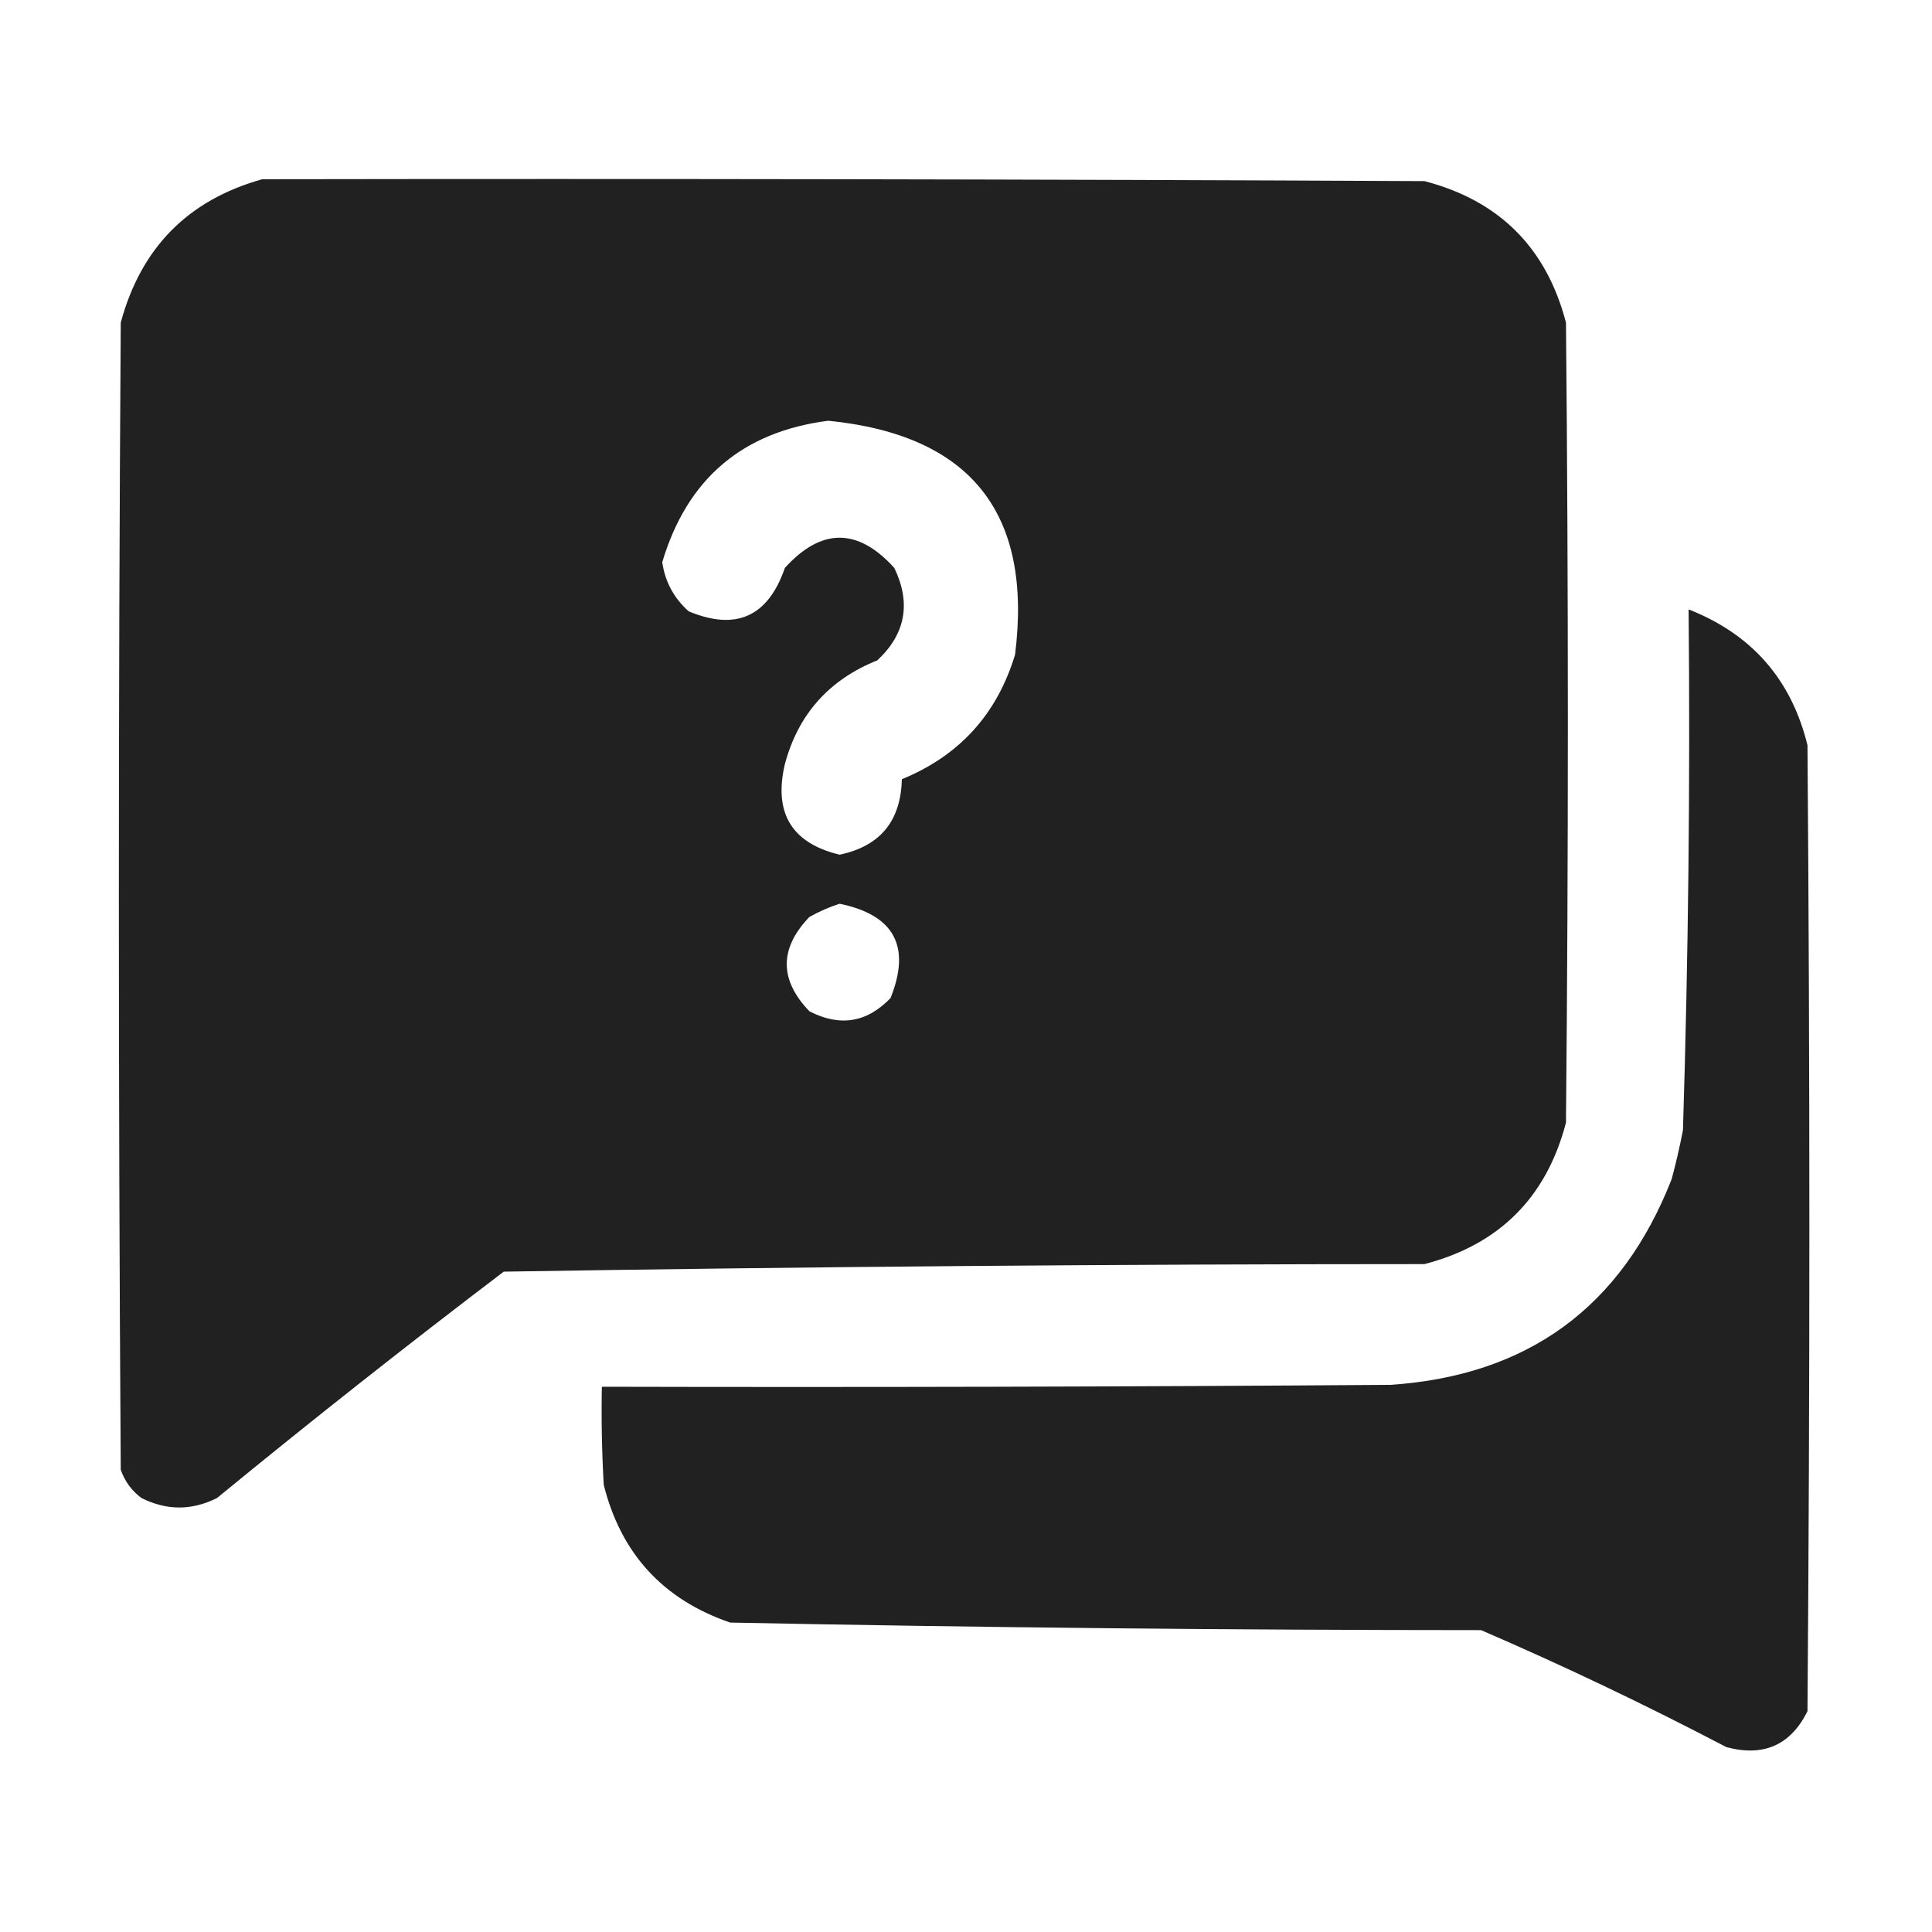
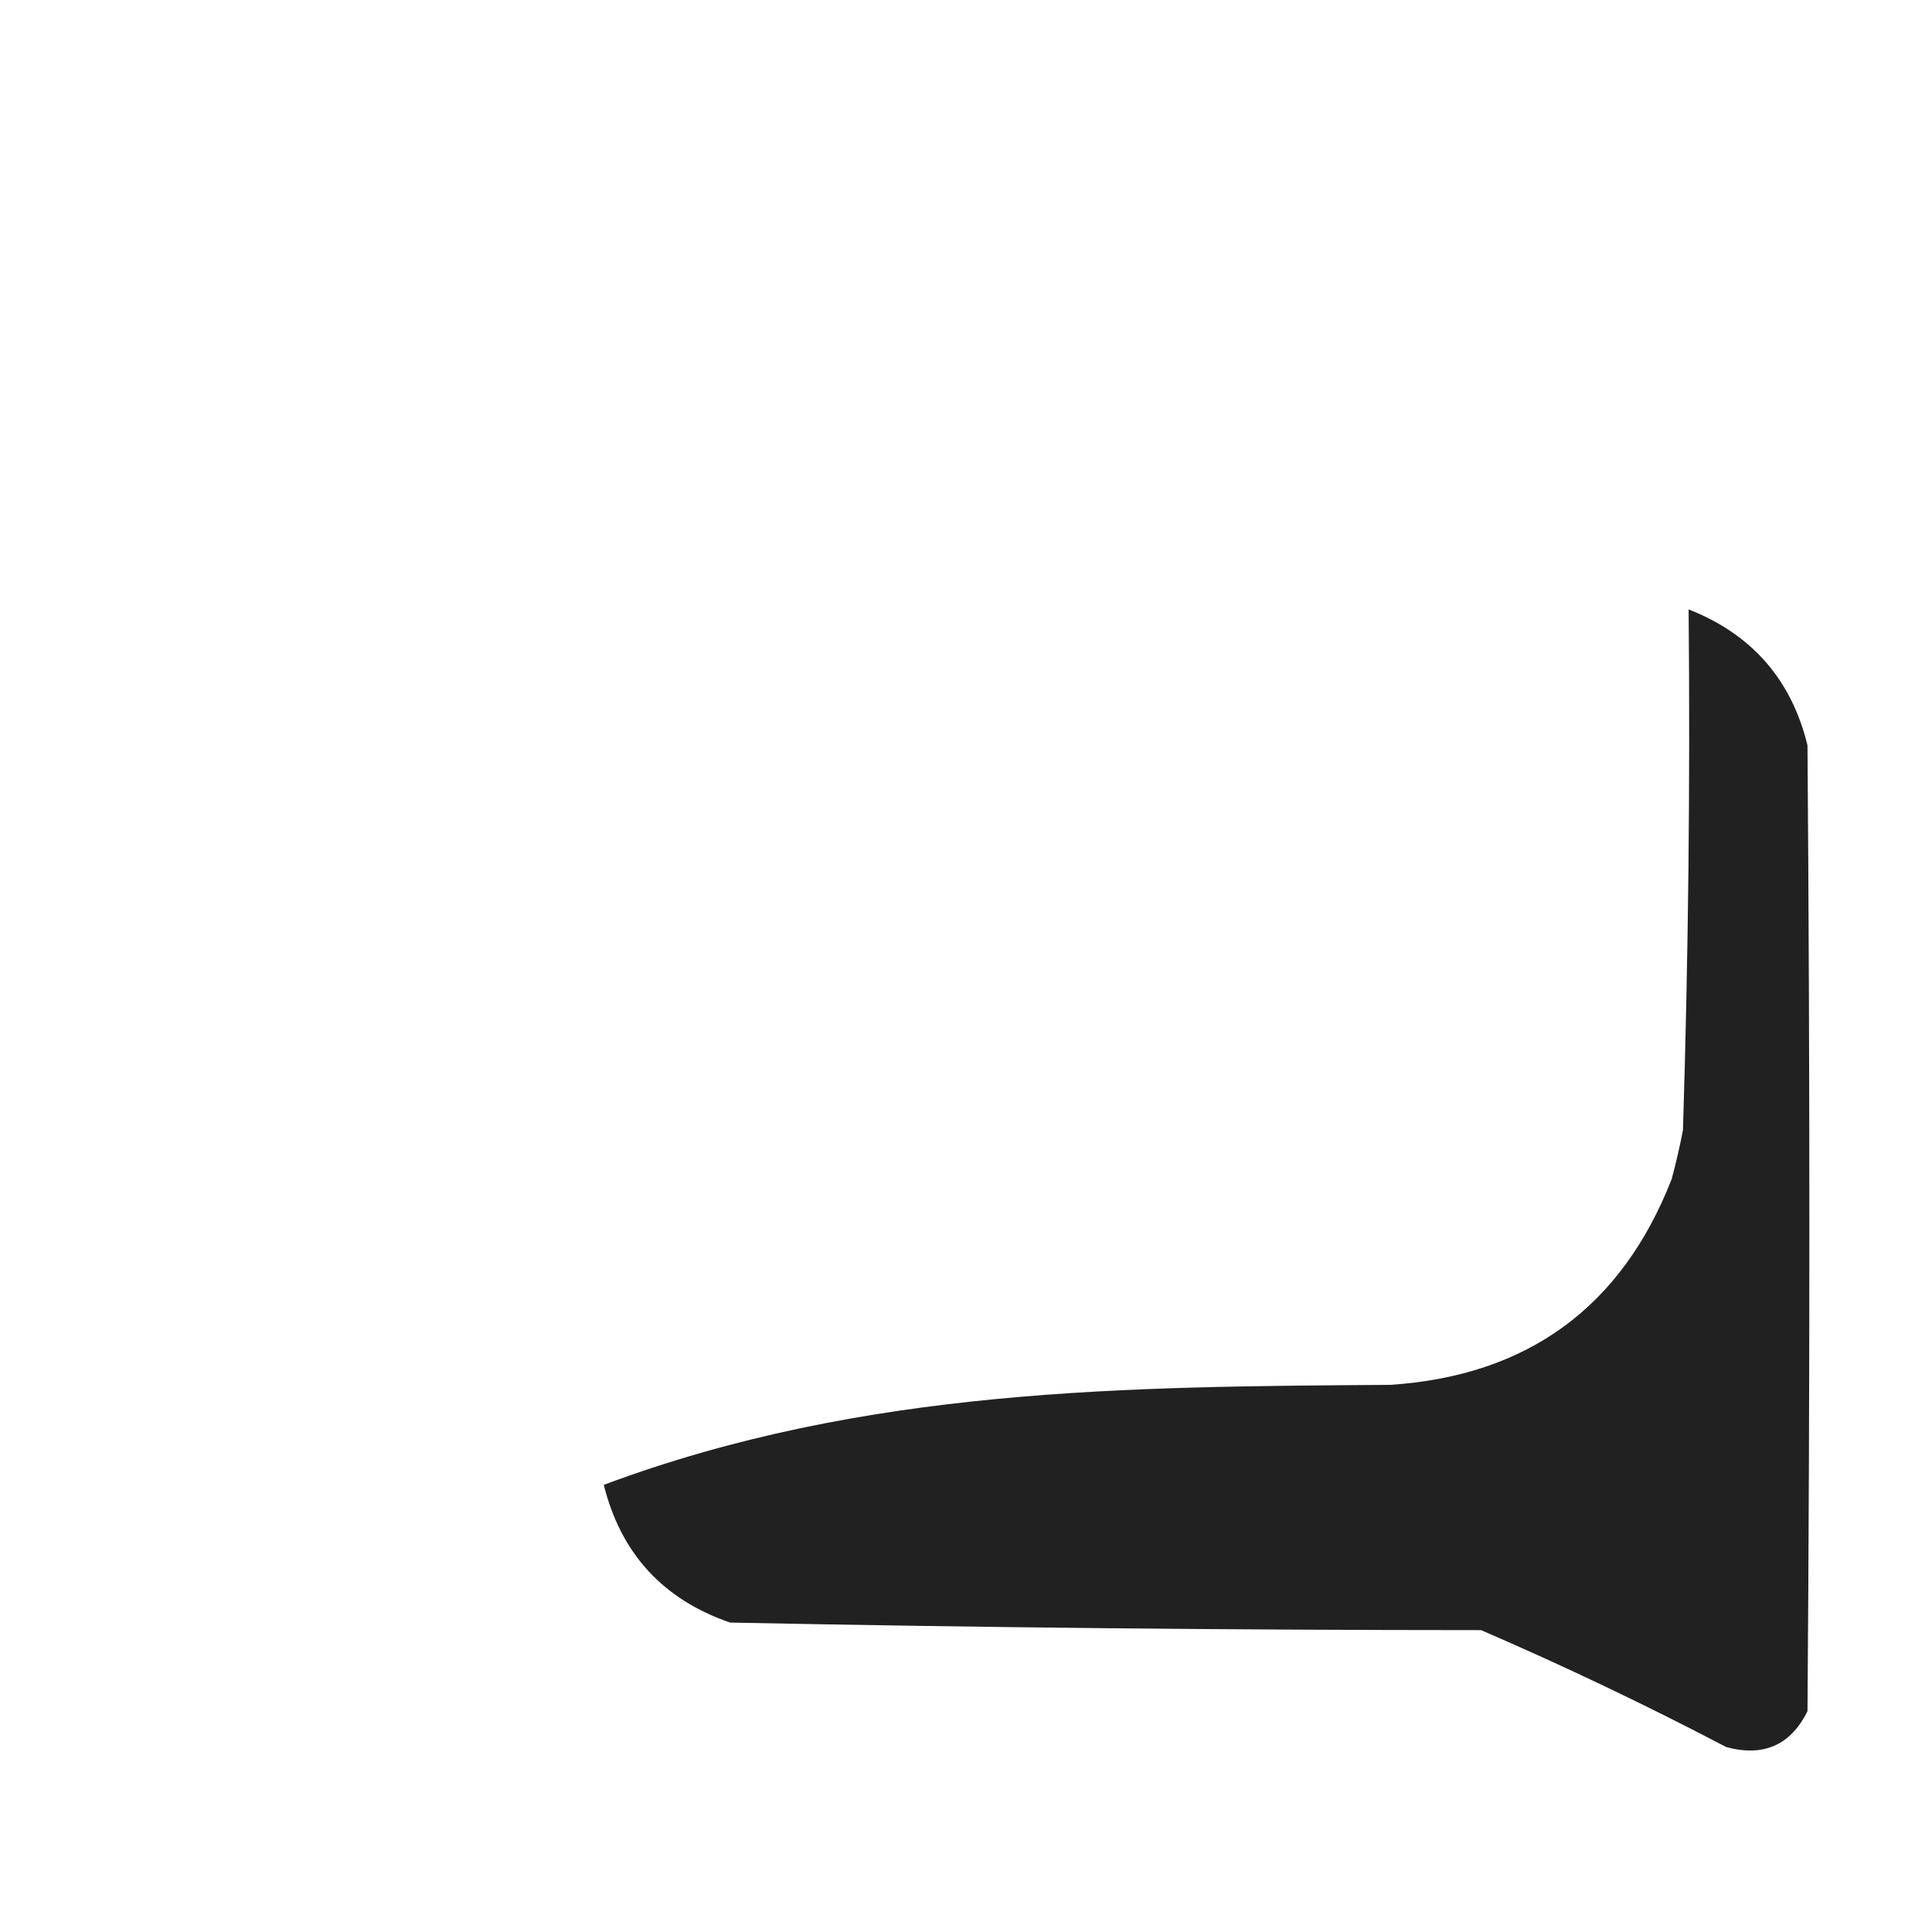
<svg xmlns="http://www.w3.org/2000/svg" version="1.1" width="512px" height="512px" style="shape-rendering:geometricPrecision; text-rendering:geometricPrecision; image-rendering:optimizeQuality; fill-rule:evenodd; clip-rule:evenodd">
  <g>
-     <path style="opacity:0.995" fill="#212121" d="M 69.5,47.5 C 172.167,47.333 274.834,47.5 377.5,48C 397.333,53.167 409.833,65.667 415,85.5C 415.667,156.167 415.667,226.833 415,297.5C 409.833,317.333 397.333,329.833 377.5,335C 296.131,335.014 214.798,335.681 133.5,337C 107.803,356.518 82.47,376.518 57.5,397C 50.833,400.333 44.167,400.333 37.5,397C 34.894,395.062 33.061,392.562 32,389.5C 31.333,288.167 31.333,186.833 32,85.5C 37.349,65.652 49.849,52.985 69.5,47.5 Z M 219.5,111.5 C 257.215,115.275 273.715,135.942 269,173.5C 264.223,189.275 254.223,200.275 239,206.5C 238.739,217.587 233.239,224.254 222.5,226.5C 209.797,223.447 204.963,215.447 208,202.5C 211.541,189.288 219.707,180.122 232.5,175C 239.991,168.006 241.491,159.84 237,150.5C 227.333,139.833 217.667,139.833 208,150.5C 203.549,163.425 195.049,167.258 182.5,162C 178.585,158.502 176.251,154.168 175.5,149C 182.082,126.912 196.748,114.412 219.5,111.5 Z M 222.5,239.5 C 236.986,242.472 241.486,250.806 236,264.5C 229.749,271.011 222.582,272.177 214.5,268C 206.5,259.667 206.5,251.333 214.5,243C 217.158,241.522 219.825,240.355 222.5,239.5 Z" />
-   </g>
+     </g>
  <g>
-     <path style="opacity:0.993" fill="#212121" d="M 447.5,161.5 C 464.237,168.068 474.737,180.068 479,197.5C 479.667,282.833 479.667,368.167 479,453.5C 474.527,462.482 467.36,465.649 457.5,463C 436.173,451.835 414.506,441.502 392.5,432C 326.122,431.986 259.789,431.32 193.5,430C 175.725,423.892 164.559,411.726 160,393.5C 159.5,384.84 159.334,376.173 159.5,367.5C 229.167,367.667 298.834,367.5 368.5,367C 404.9,364.558 429.734,346.391 443,312.5C 444.158,308.203 445.158,303.869 446,299.5C 447.436,253.519 447.936,207.519 447.5,161.5 Z" />
+     <path style="opacity:0.993" fill="#212121" d="M 447.5,161.5 C 464.237,168.068 474.737,180.068 479,197.5C 479.667,282.833 479.667,368.167 479,453.5C 474.527,462.482 467.36,465.649 457.5,463C 436.173,451.835 414.506,441.502 392.5,432C 326.122,431.986 259.789,431.32 193.5,430C 175.725,423.892 164.559,411.726 160,393.5C 229.167,367.667 298.834,367.5 368.5,367C 404.9,364.558 429.734,346.391 443,312.5C 444.158,308.203 445.158,303.869 446,299.5C 447.436,253.519 447.936,207.519 447.5,161.5 Z" />
  </g>
</svg>